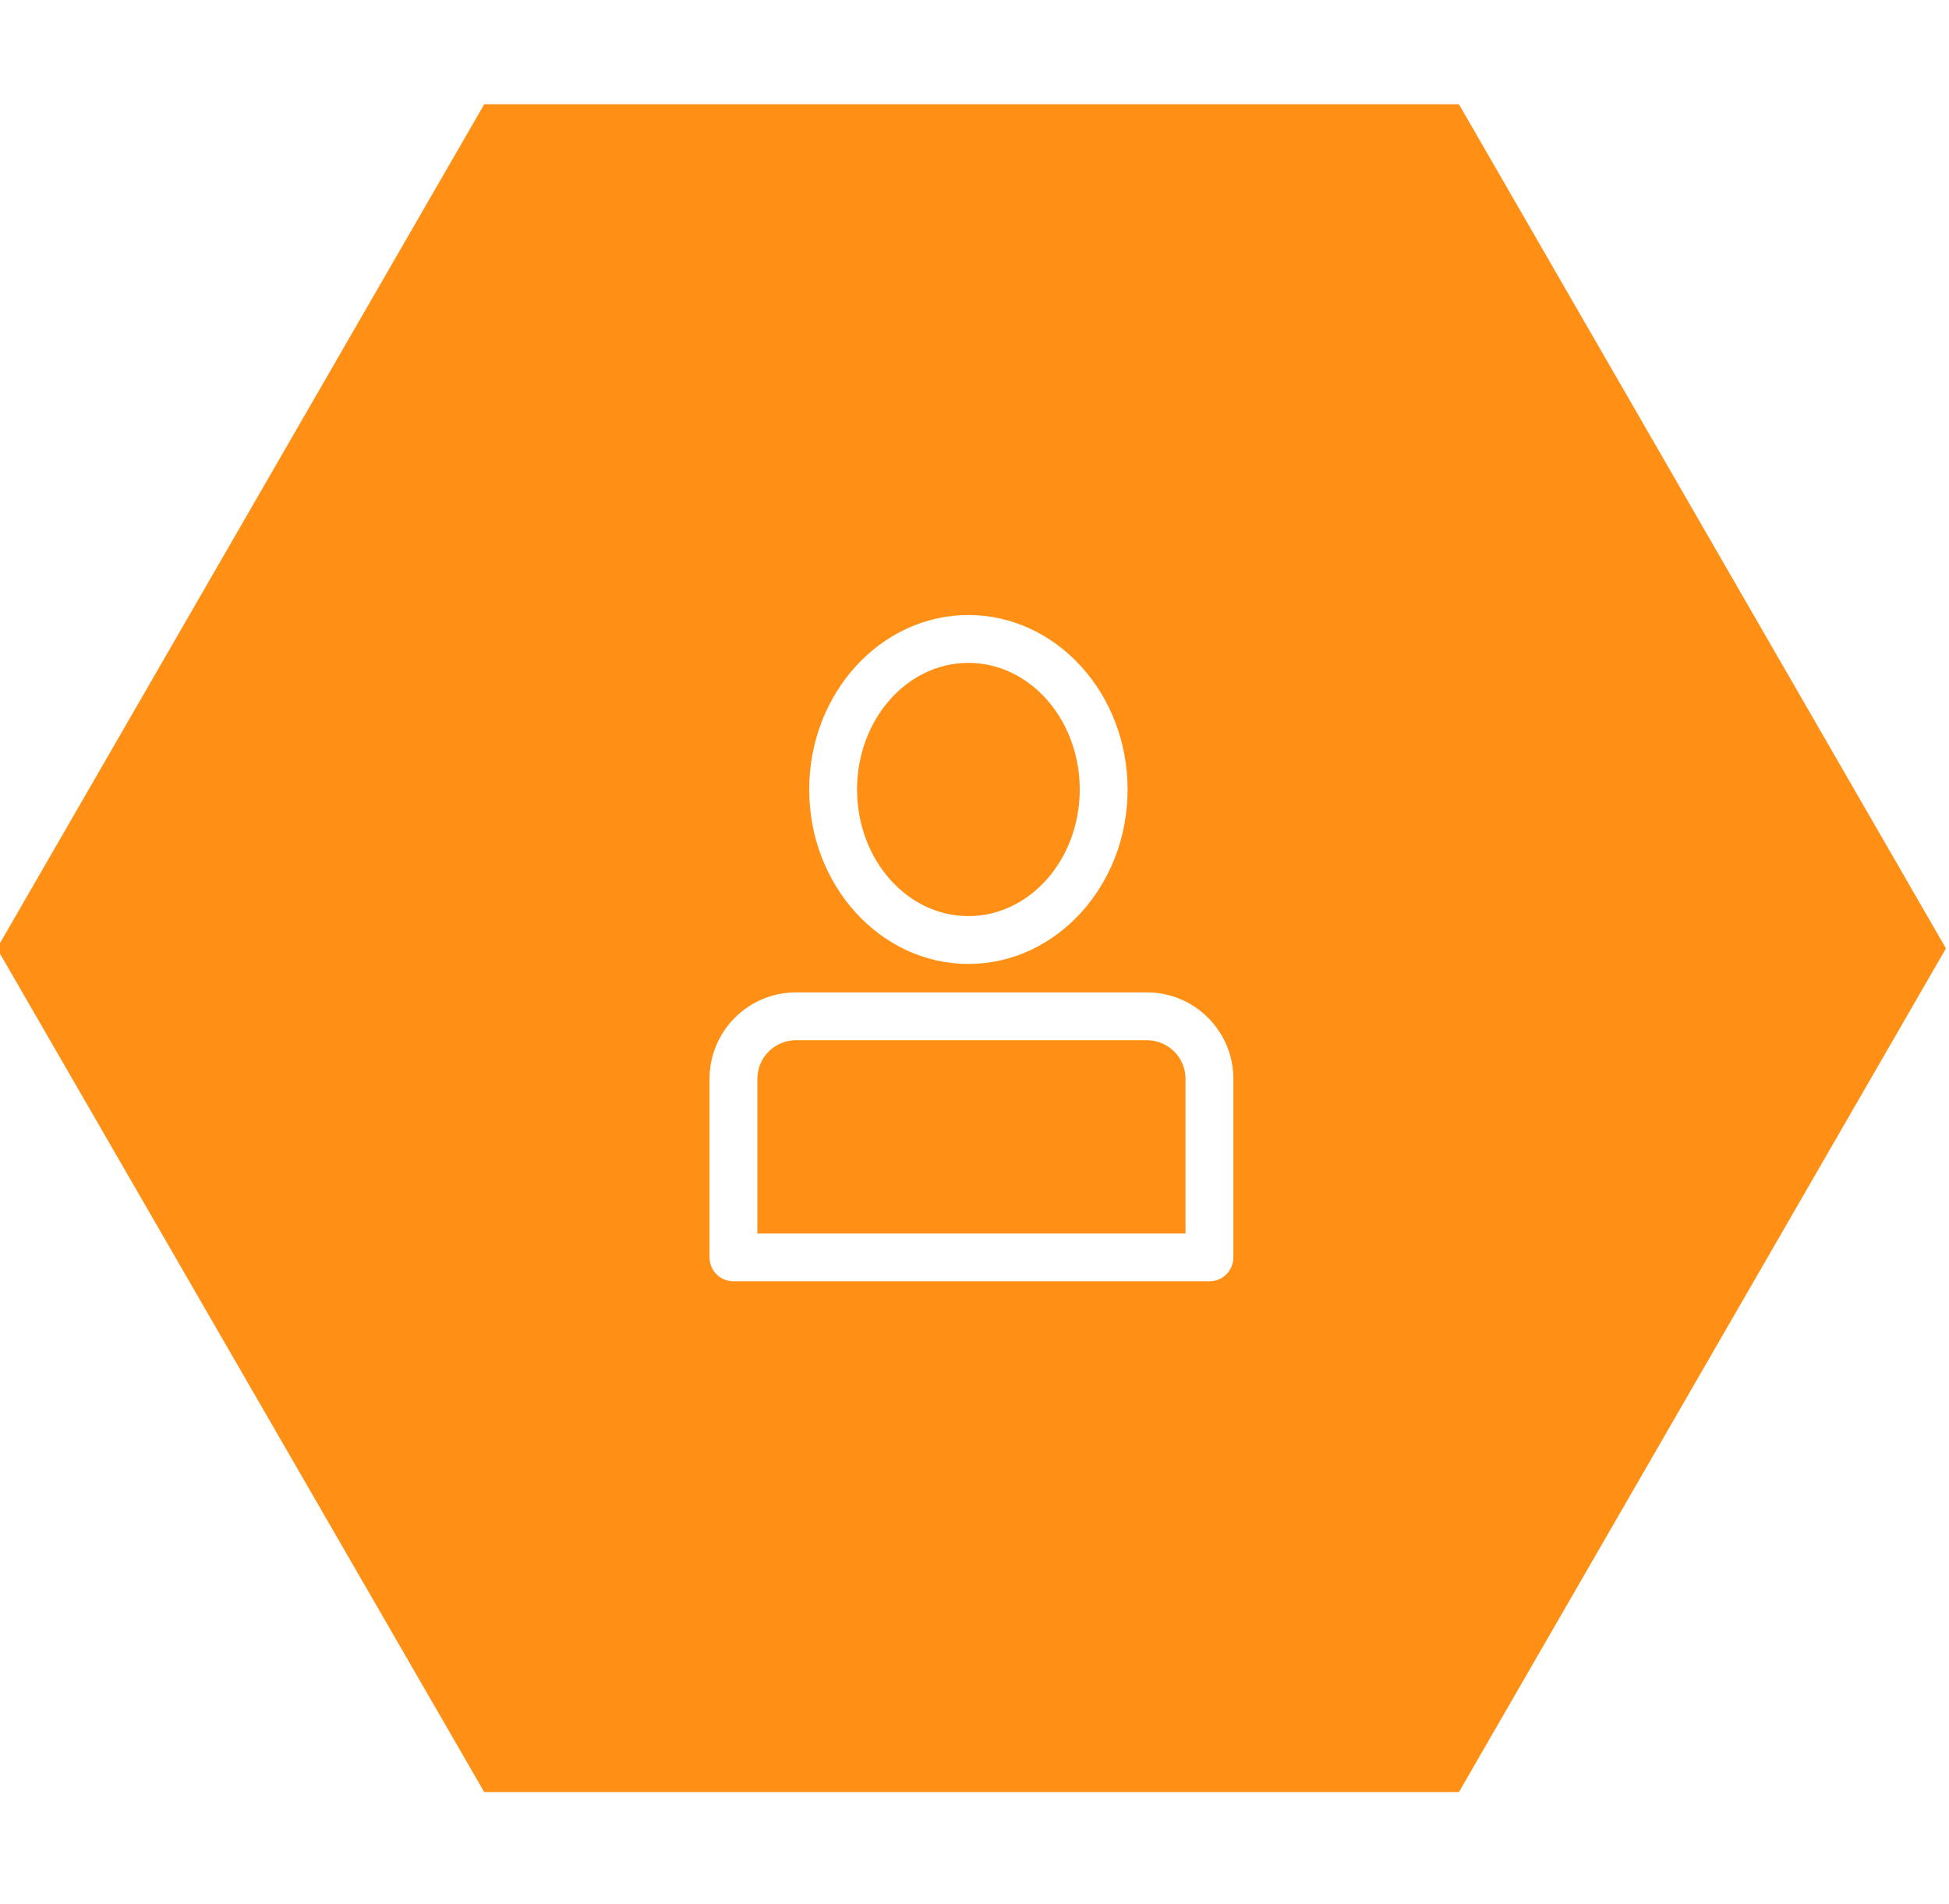
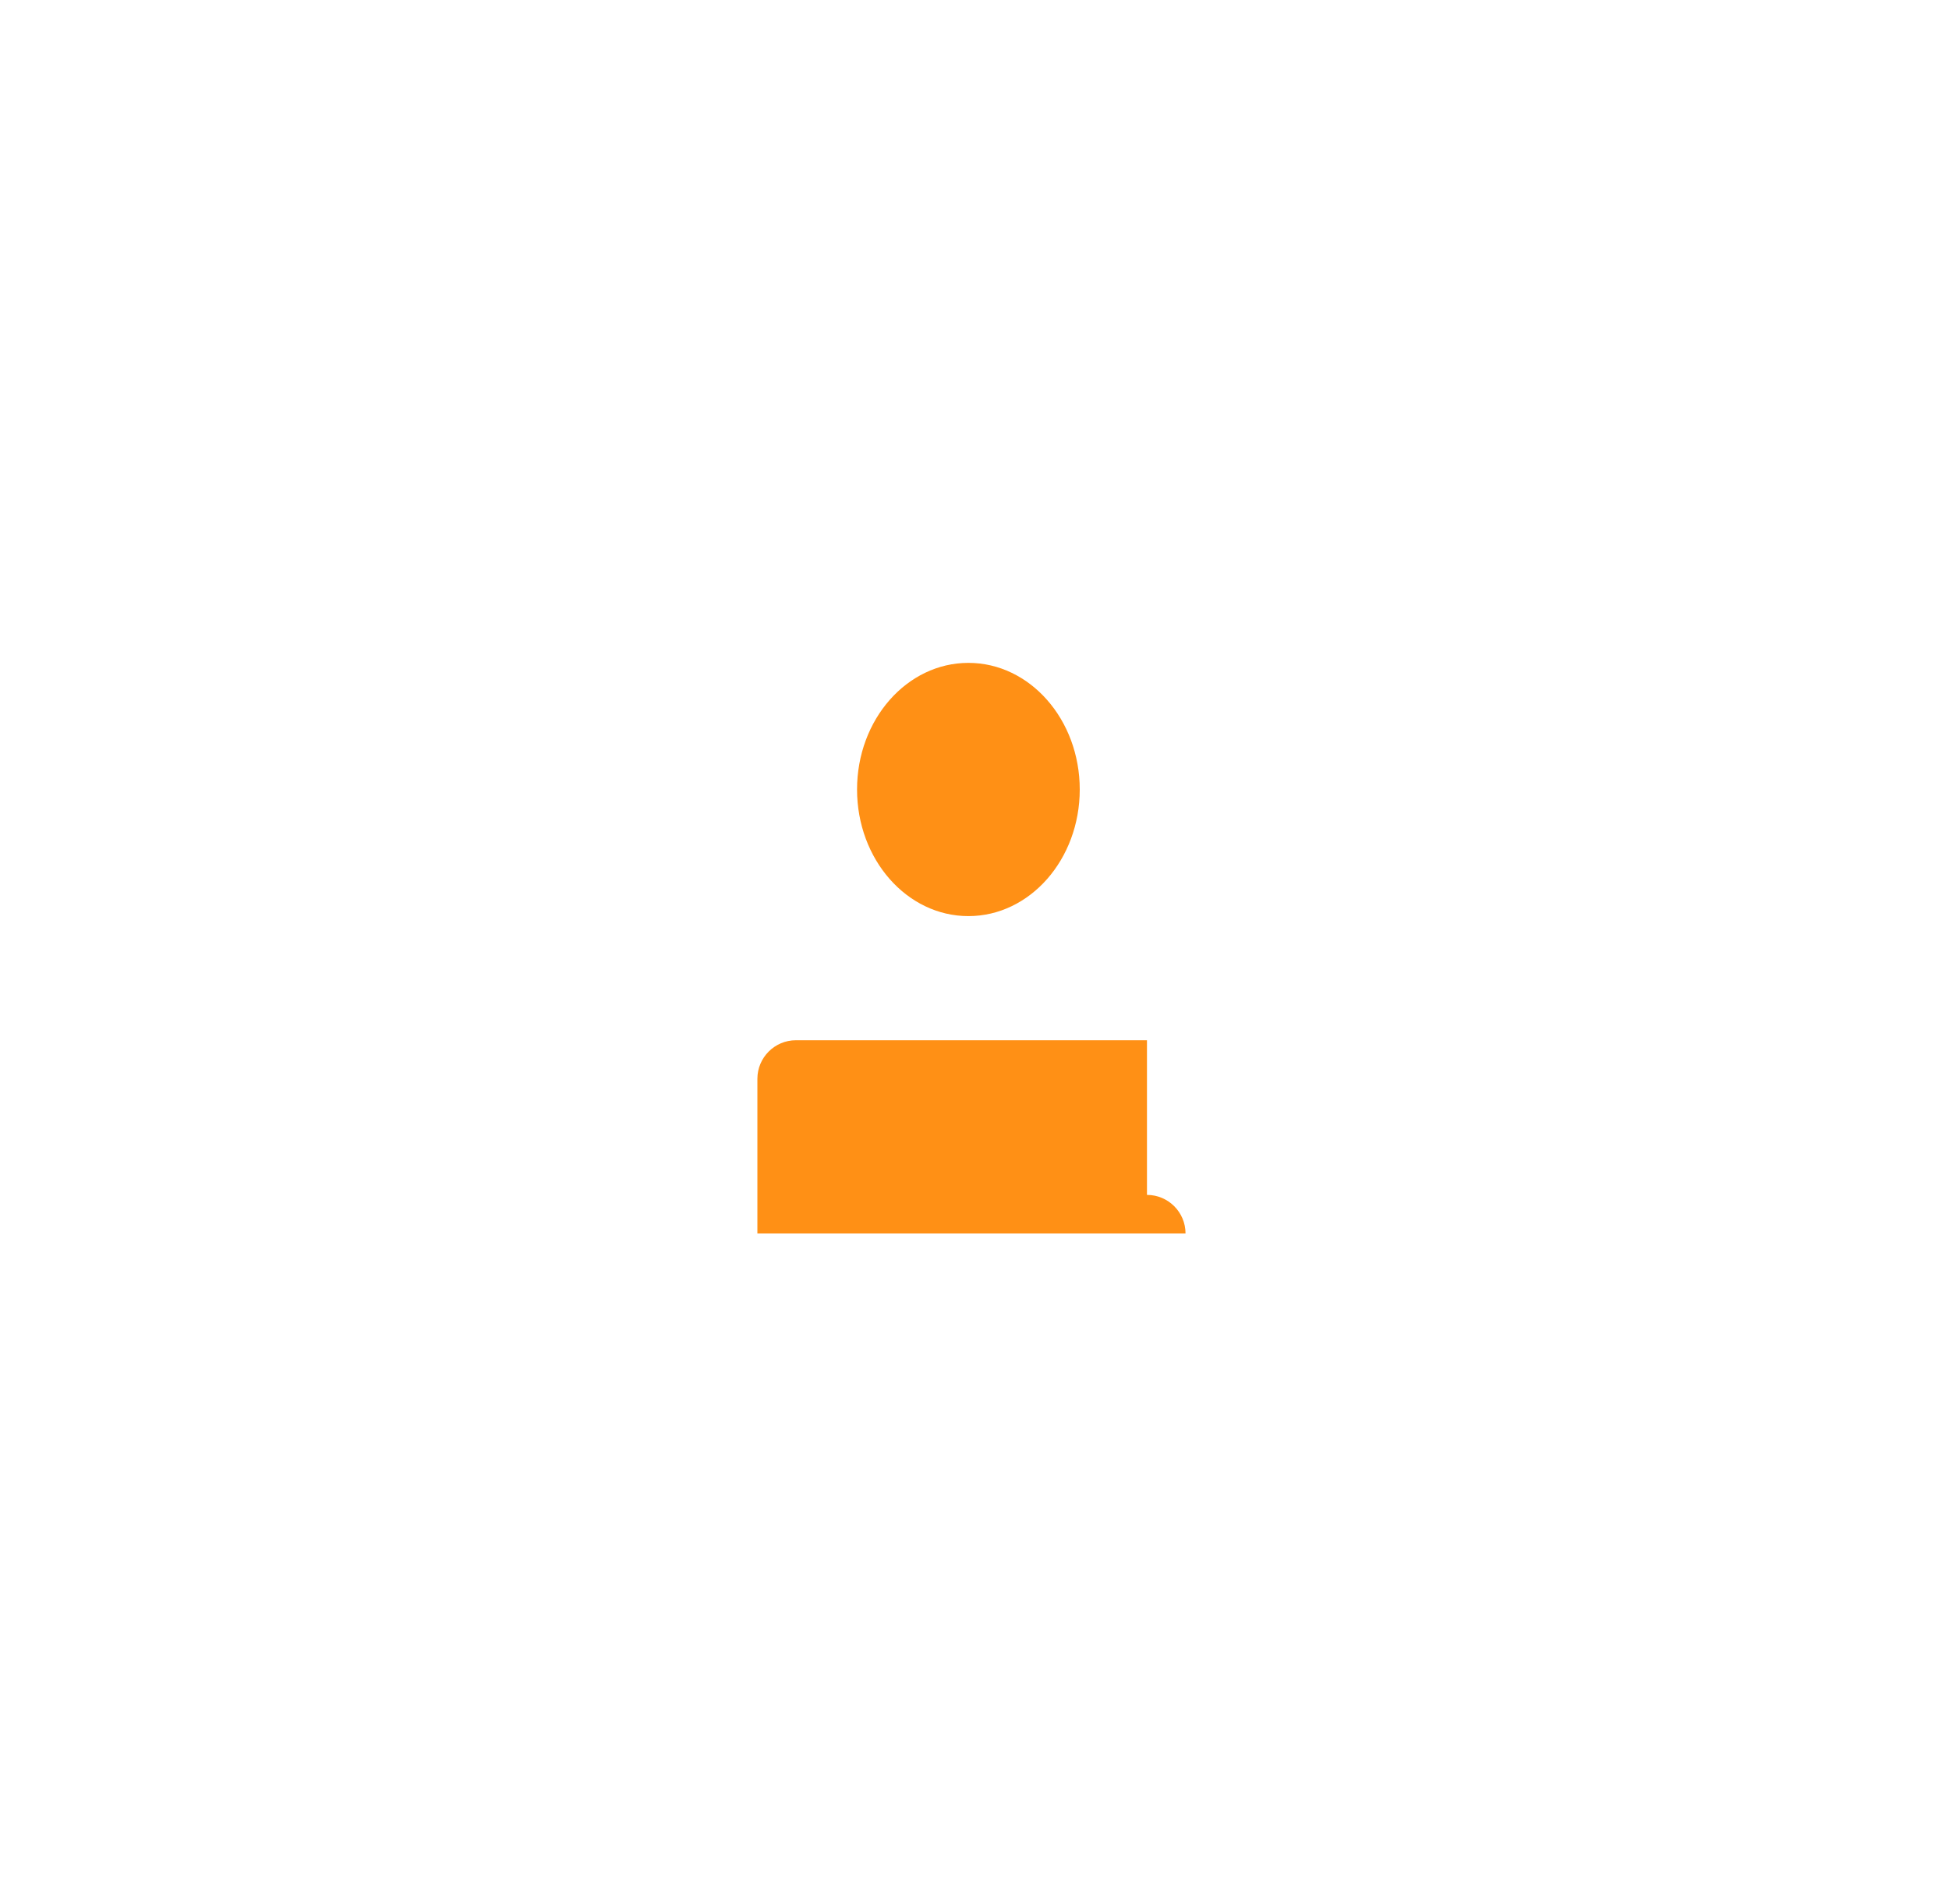
<svg xmlns="http://www.w3.org/2000/svg" id="Layer_1" width="300" height="293" viewBox="0 0 300 293">
  <defs>
    <style>.cls-1{fill:#ff9015;stroke-width:0px;}</style>
  </defs>
-   <path class="cls-1" d="M176.547,160.101h-54.032c-3.272,0-5.934,2.662-5.934,5.934v23.803h65.901v-23.803c0-3.272-2.662-5.934-5.934-5.934Z" />
+   <path class="cls-1" d="M176.547,160.101h-54.032c-3.272,0-5.934,2.662-5.934,5.934v23.803h65.901c0-3.272-2.662-5.934-5.934-5.934Z" />
  <ellipse class="cls-1" cx="149.061" cy="121.509" rx="17.139" ry="19.487" />
-   <path class="cls-1" d="M224.569,16.051H74.531L-.469,145.968l75,129.842h150.038l74.962-129.842L224.569,16.051ZM149.061,94.657c13.511,0,24.503,12.045,24.503,26.851s-10.992,26.851-24.503,26.851-24.503-12.046-24.503-26.851,10.992-26.851,24.503-26.851ZM189.845,193.521c0,2.033-1.649,3.682-3.682,3.682h-73.265c-2.034,0-3.682-1.649-3.682-3.682v-27.485c0-7.333,5.966-13.299,13.299-13.299h54.032c7.333,0,13.299,5.966,13.299,13.299v27.485Z" />
</svg>